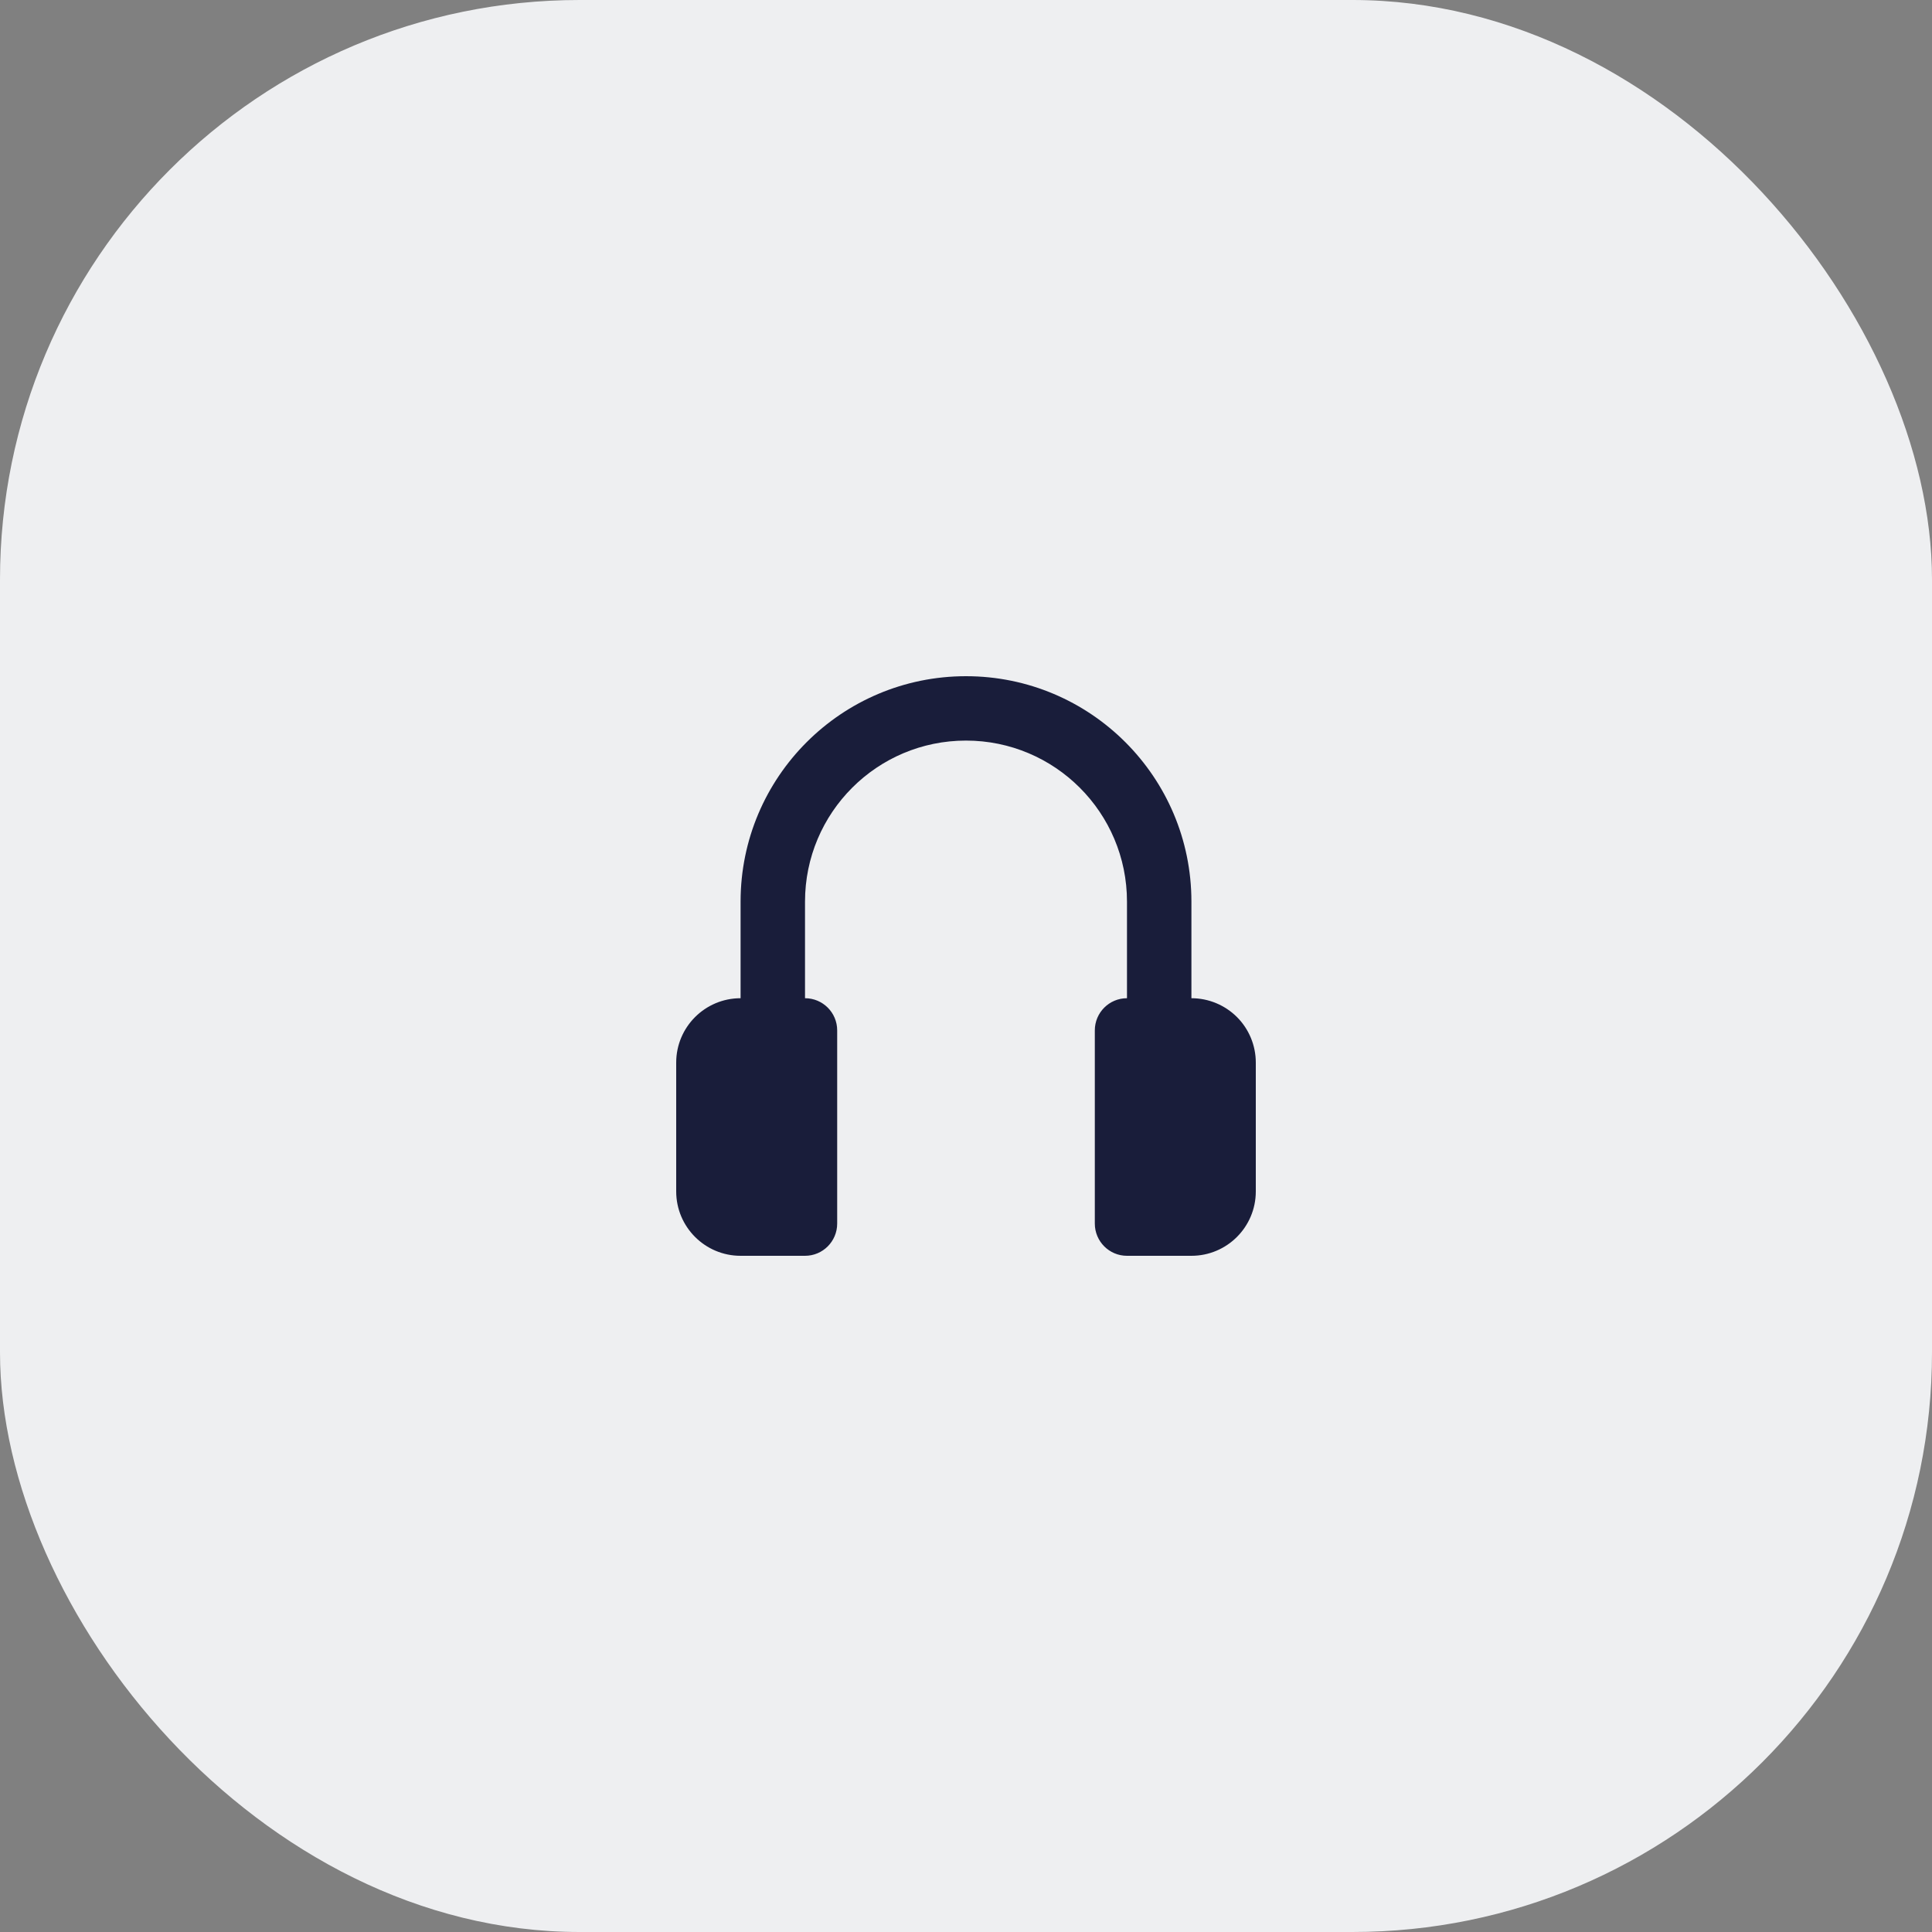
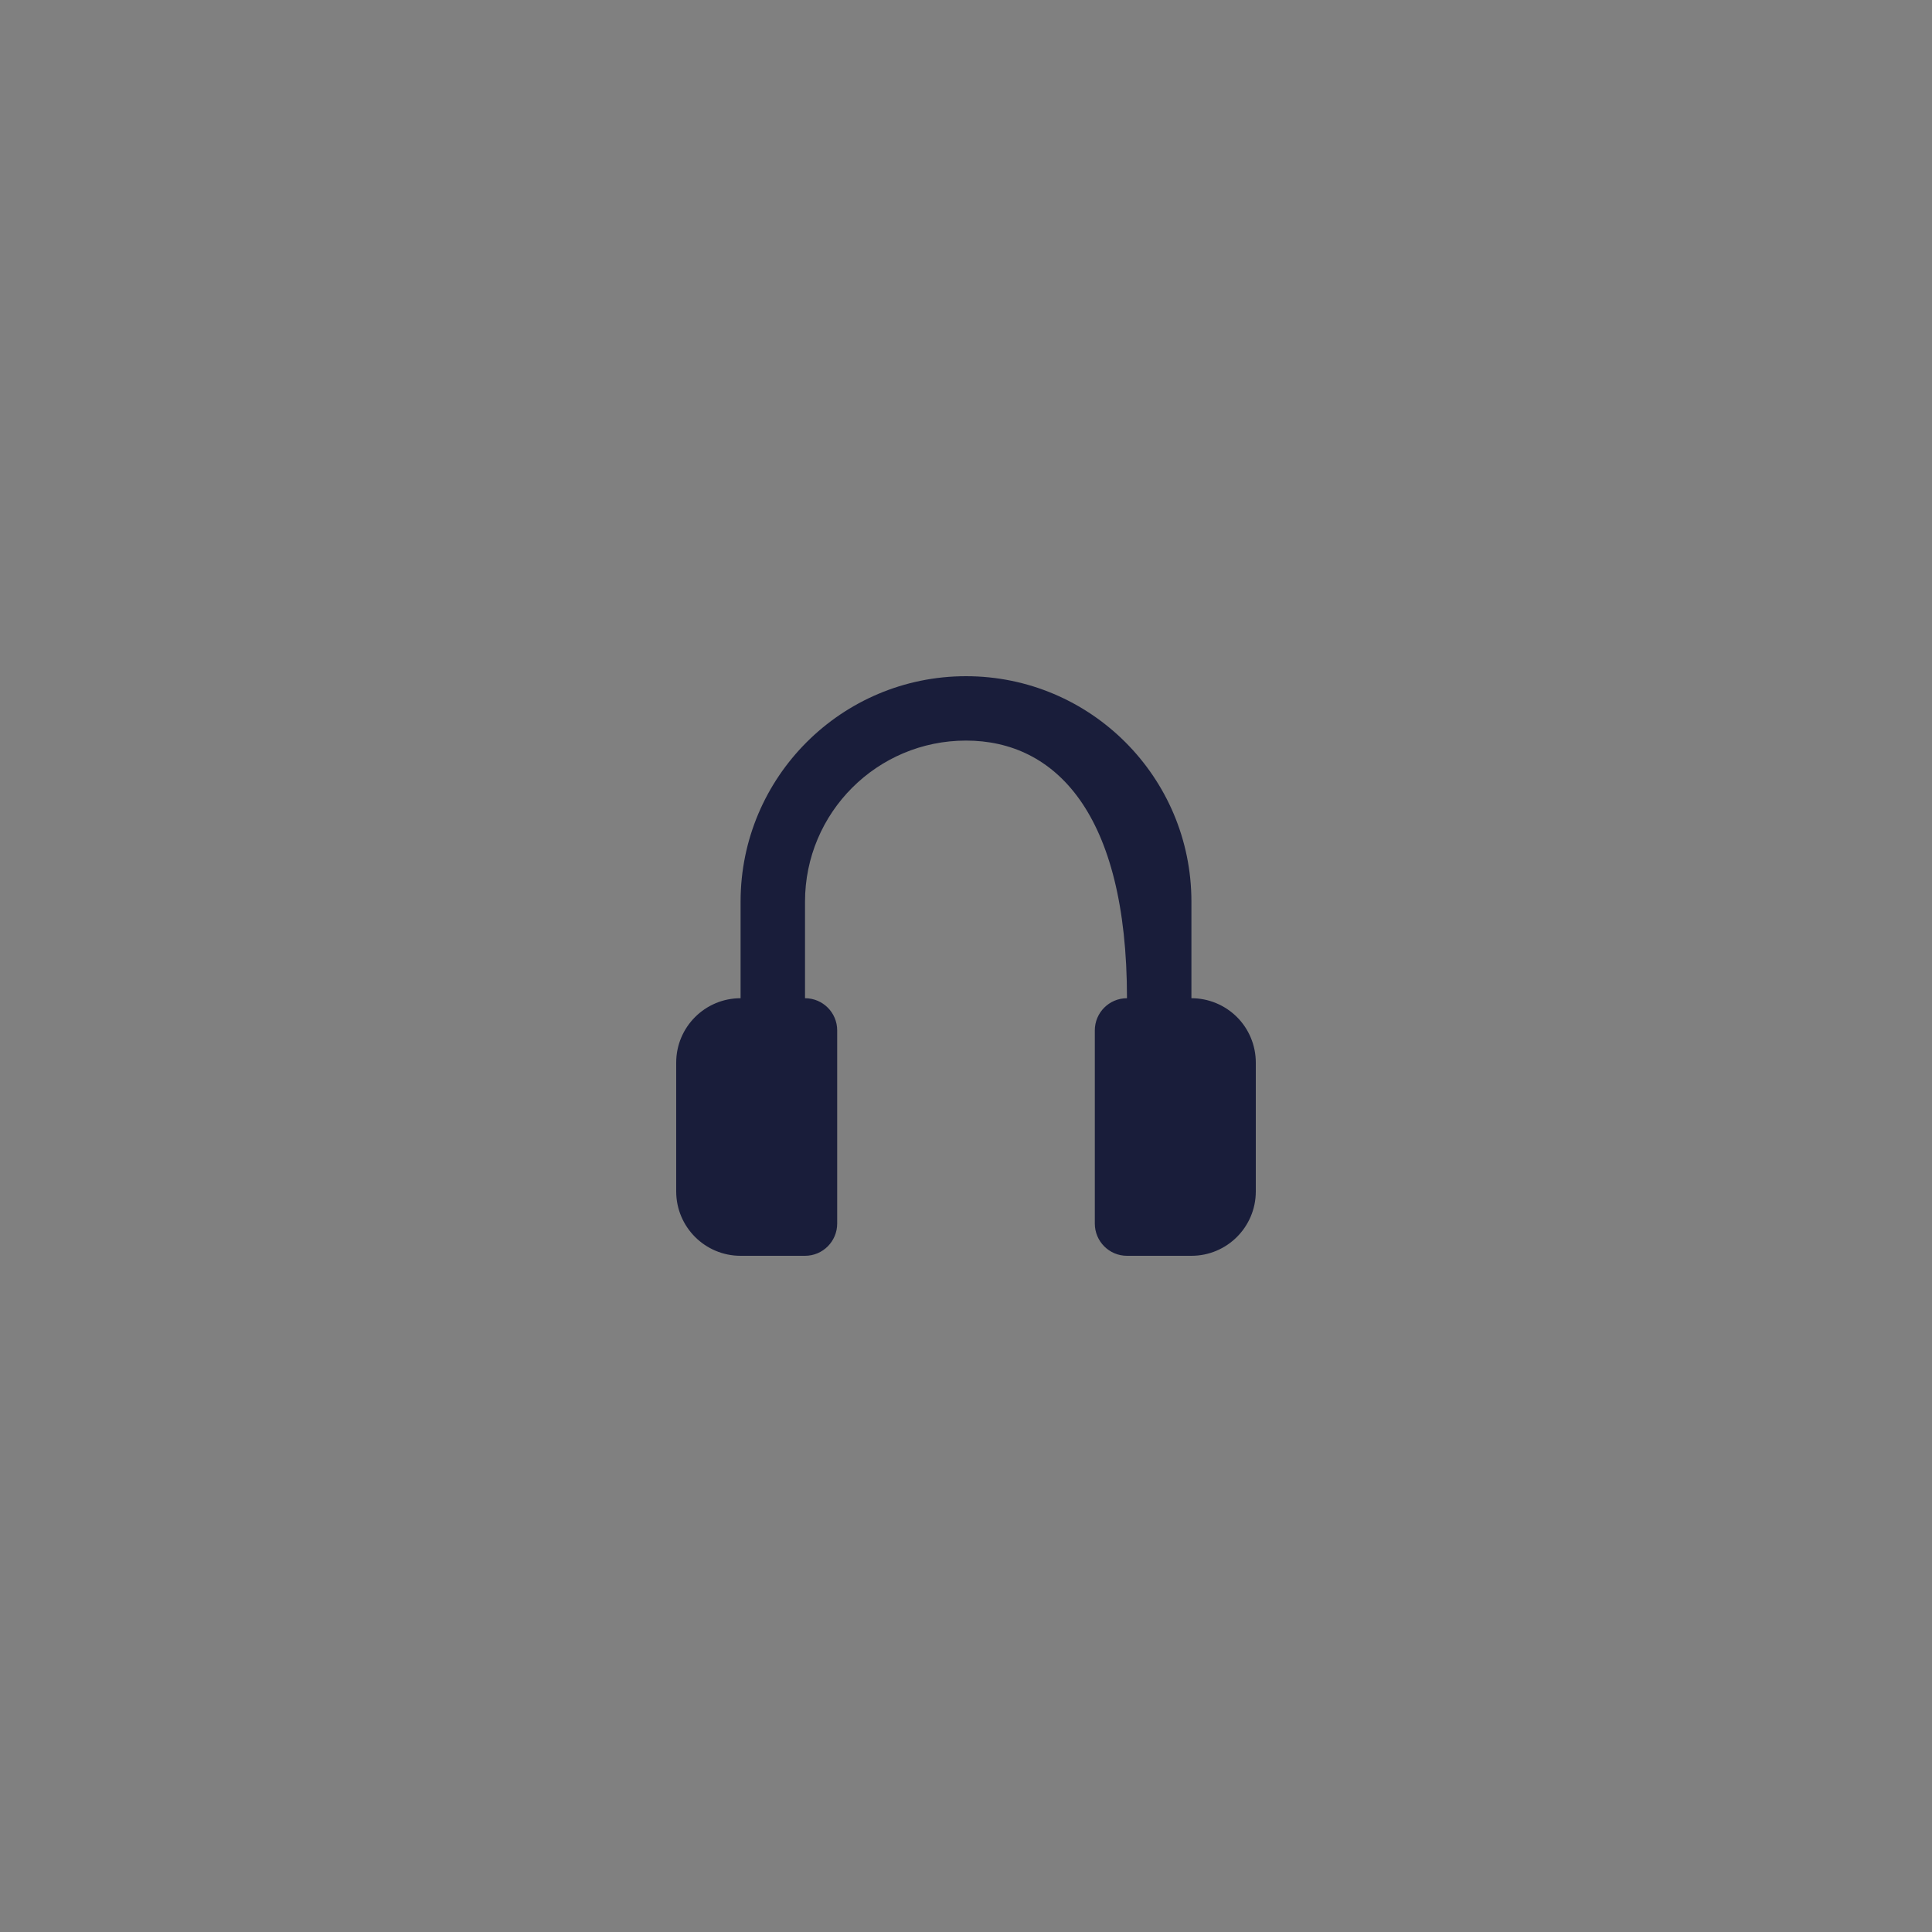
<svg xmlns="http://www.w3.org/2000/svg" width="40" height="40" viewBox="0 0 40 40" fill="none">
  <rect x="0" y="0" width="40" height="40" fill="#808080" stroke="none" />
-   <rect width="40" height="40" rx="12" fill="#EEEFF1" />
-   <path d="M26 22V24.667C26 25.403 25.403 26 24.667 26H23.333C22.965 26 22.667 25.701 22.667 25.333V21.333C22.667 20.965 22.965 20.667 23.333 20.667V18.667C23.333 16.826 21.841 15.333 20 15.333C18.159 15.333 16.667 16.826 16.667 18.667V20.667C17.035 20.667 17.333 20.965 17.333 21.333V25.333C17.333 25.701 17.035 26 16.667 26H15.333C14.597 26 14 25.403 14 24.667V22C14 21.264 14.597 20.667 15.333 20.667V18.667C15.333 16.089 17.423 14 20 14C22.577 14 24.667 16.089 24.667 18.667V20.667C25.02 20.667 25.359 20.807 25.61 21.057C25.86 21.307 26 21.646 26 22Z" fill="#191D3A" />
+   <path d="M26 22V24.667C26 25.403 25.403 26 24.667 26H23.333C22.965 26 22.667 25.701 22.667 25.333V21.333C22.667 20.965 22.965 20.667 23.333 20.667C23.333 16.826 21.841 15.333 20 15.333C18.159 15.333 16.667 16.826 16.667 18.667V20.667C17.035 20.667 17.333 20.965 17.333 21.333V25.333C17.333 25.701 17.035 26 16.667 26H15.333C14.597 26 14 25.403 14 24.667V22C14 21.264 14.597 20.667 15.333 20.667V18.667C15.333 16.089 17.423 14 20 14C22.577 14 24.667 16.089 24.667 18.667V20.667C25.02 20.667 25.359 20.807 25.61 21.057C25.86 21.307 26 21.646 26 22Z" fill="#191D3A" />
</svg>